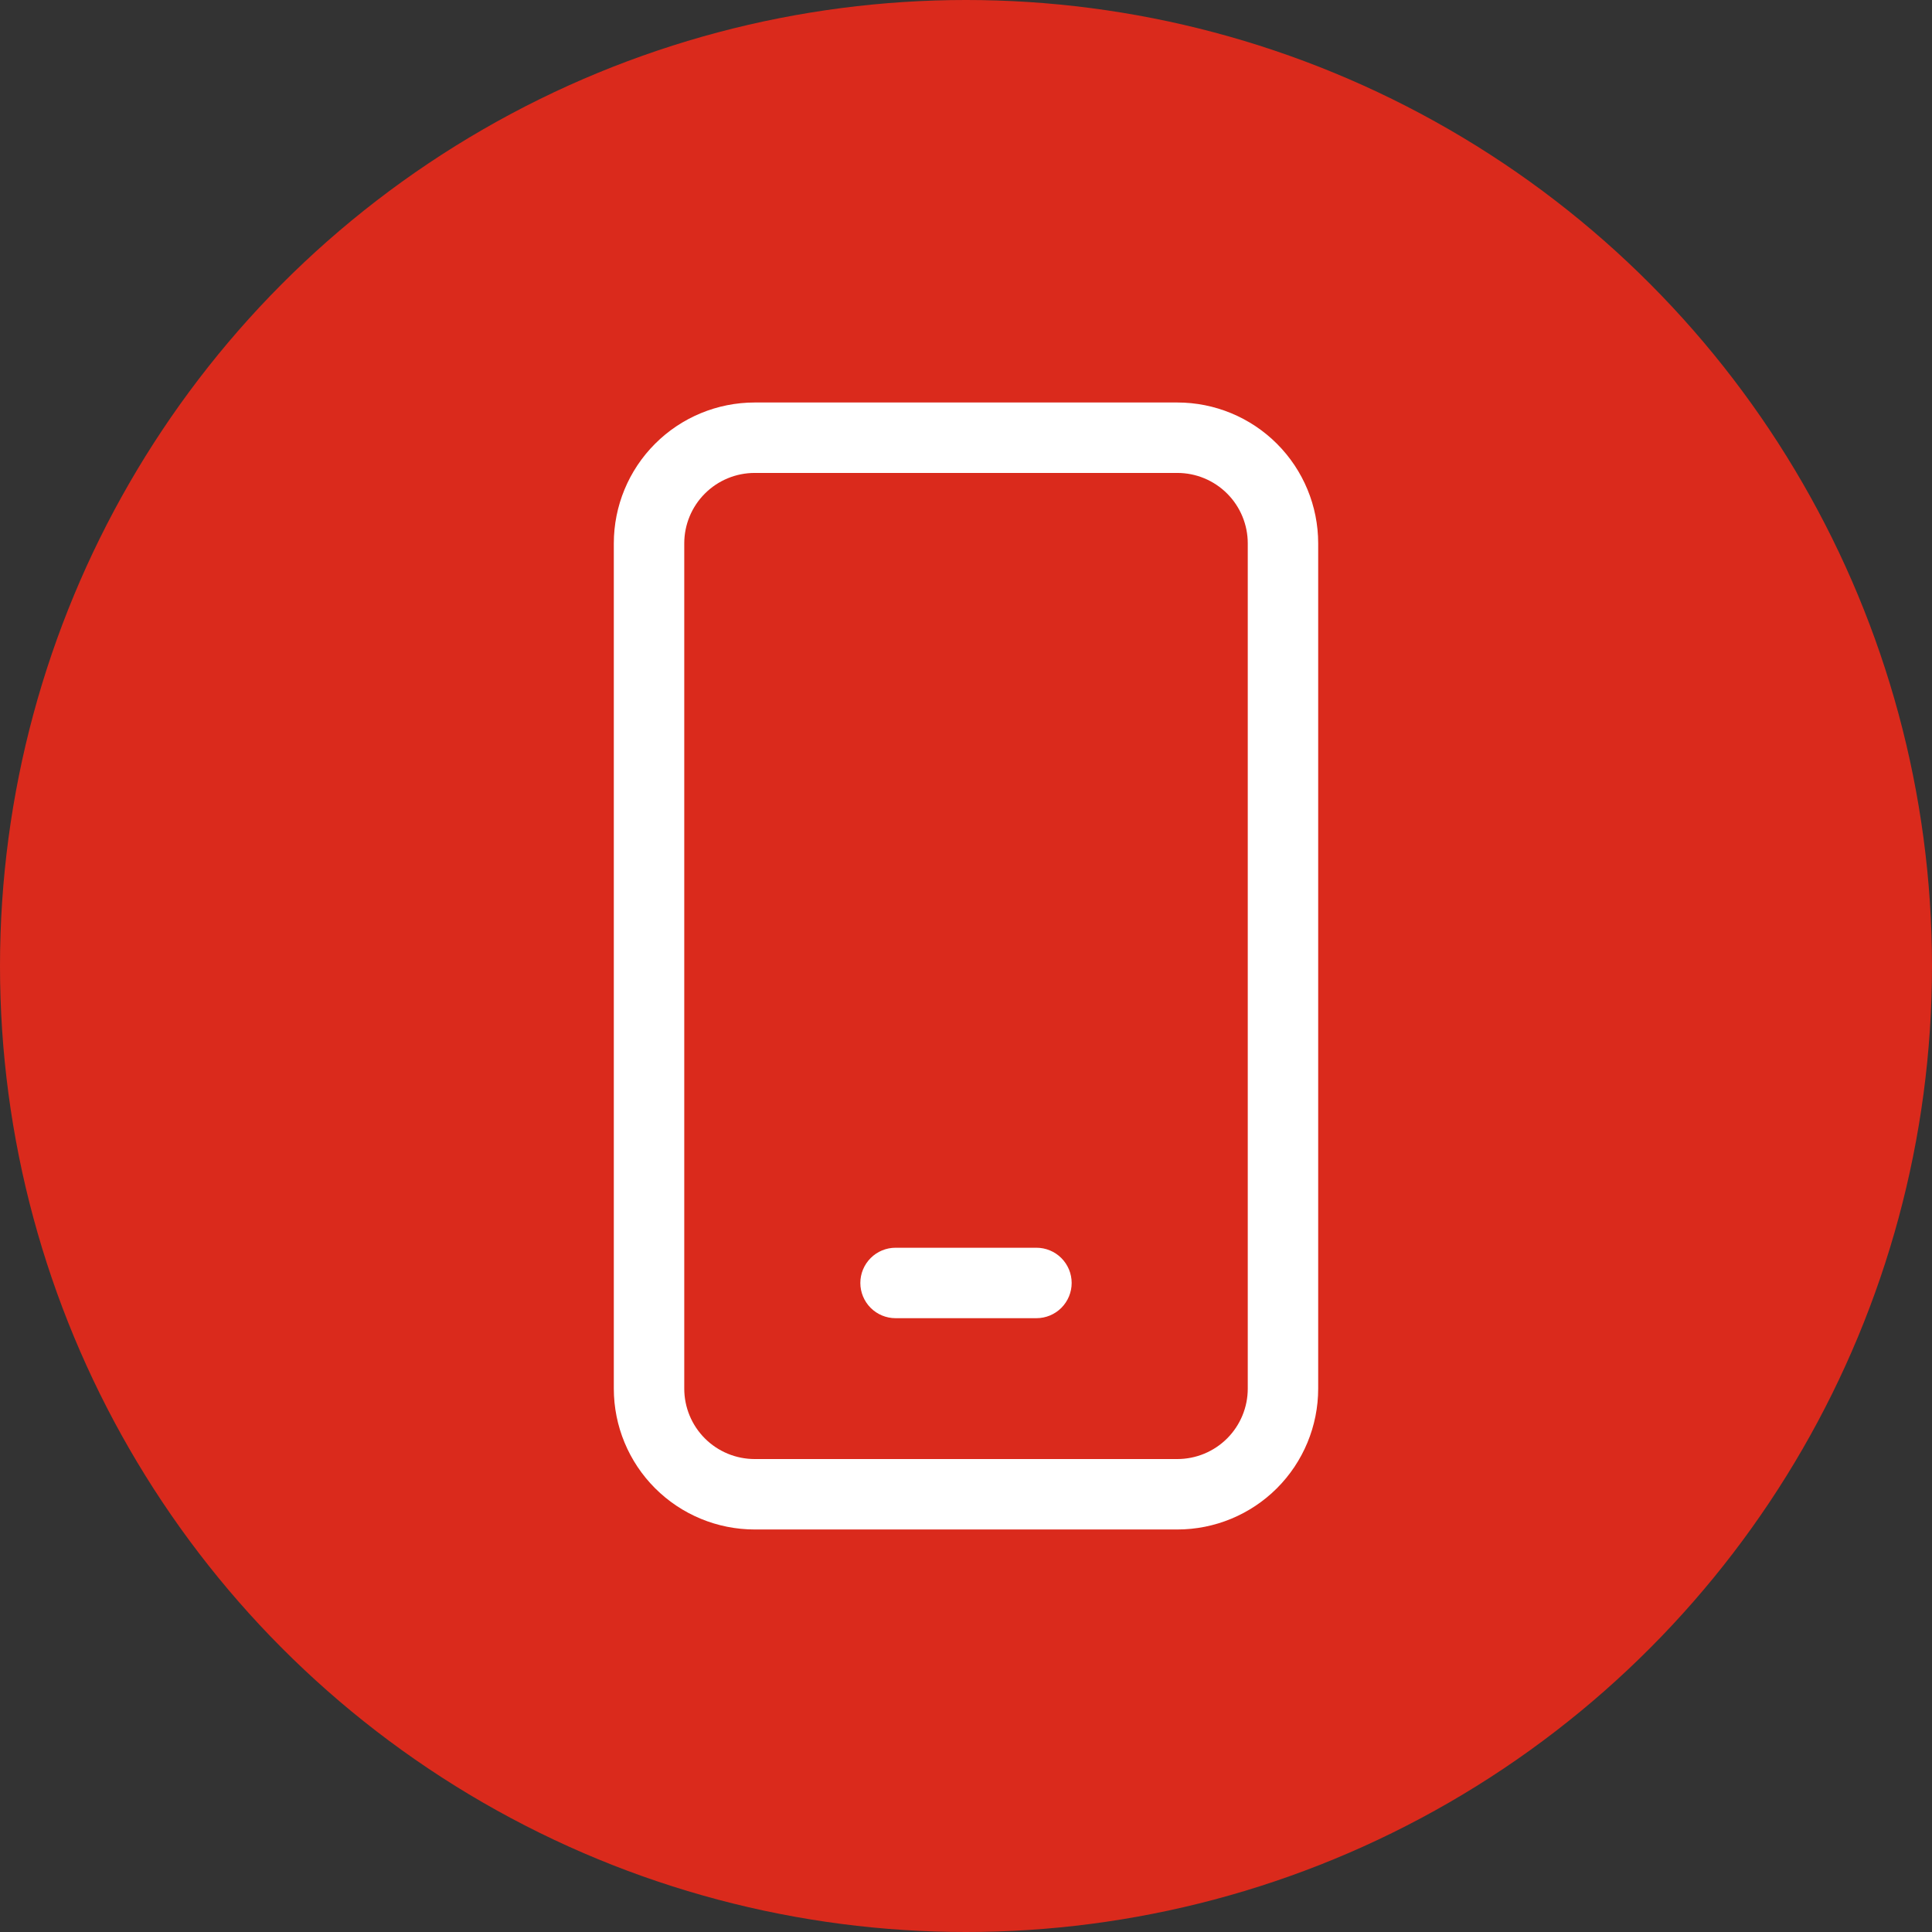
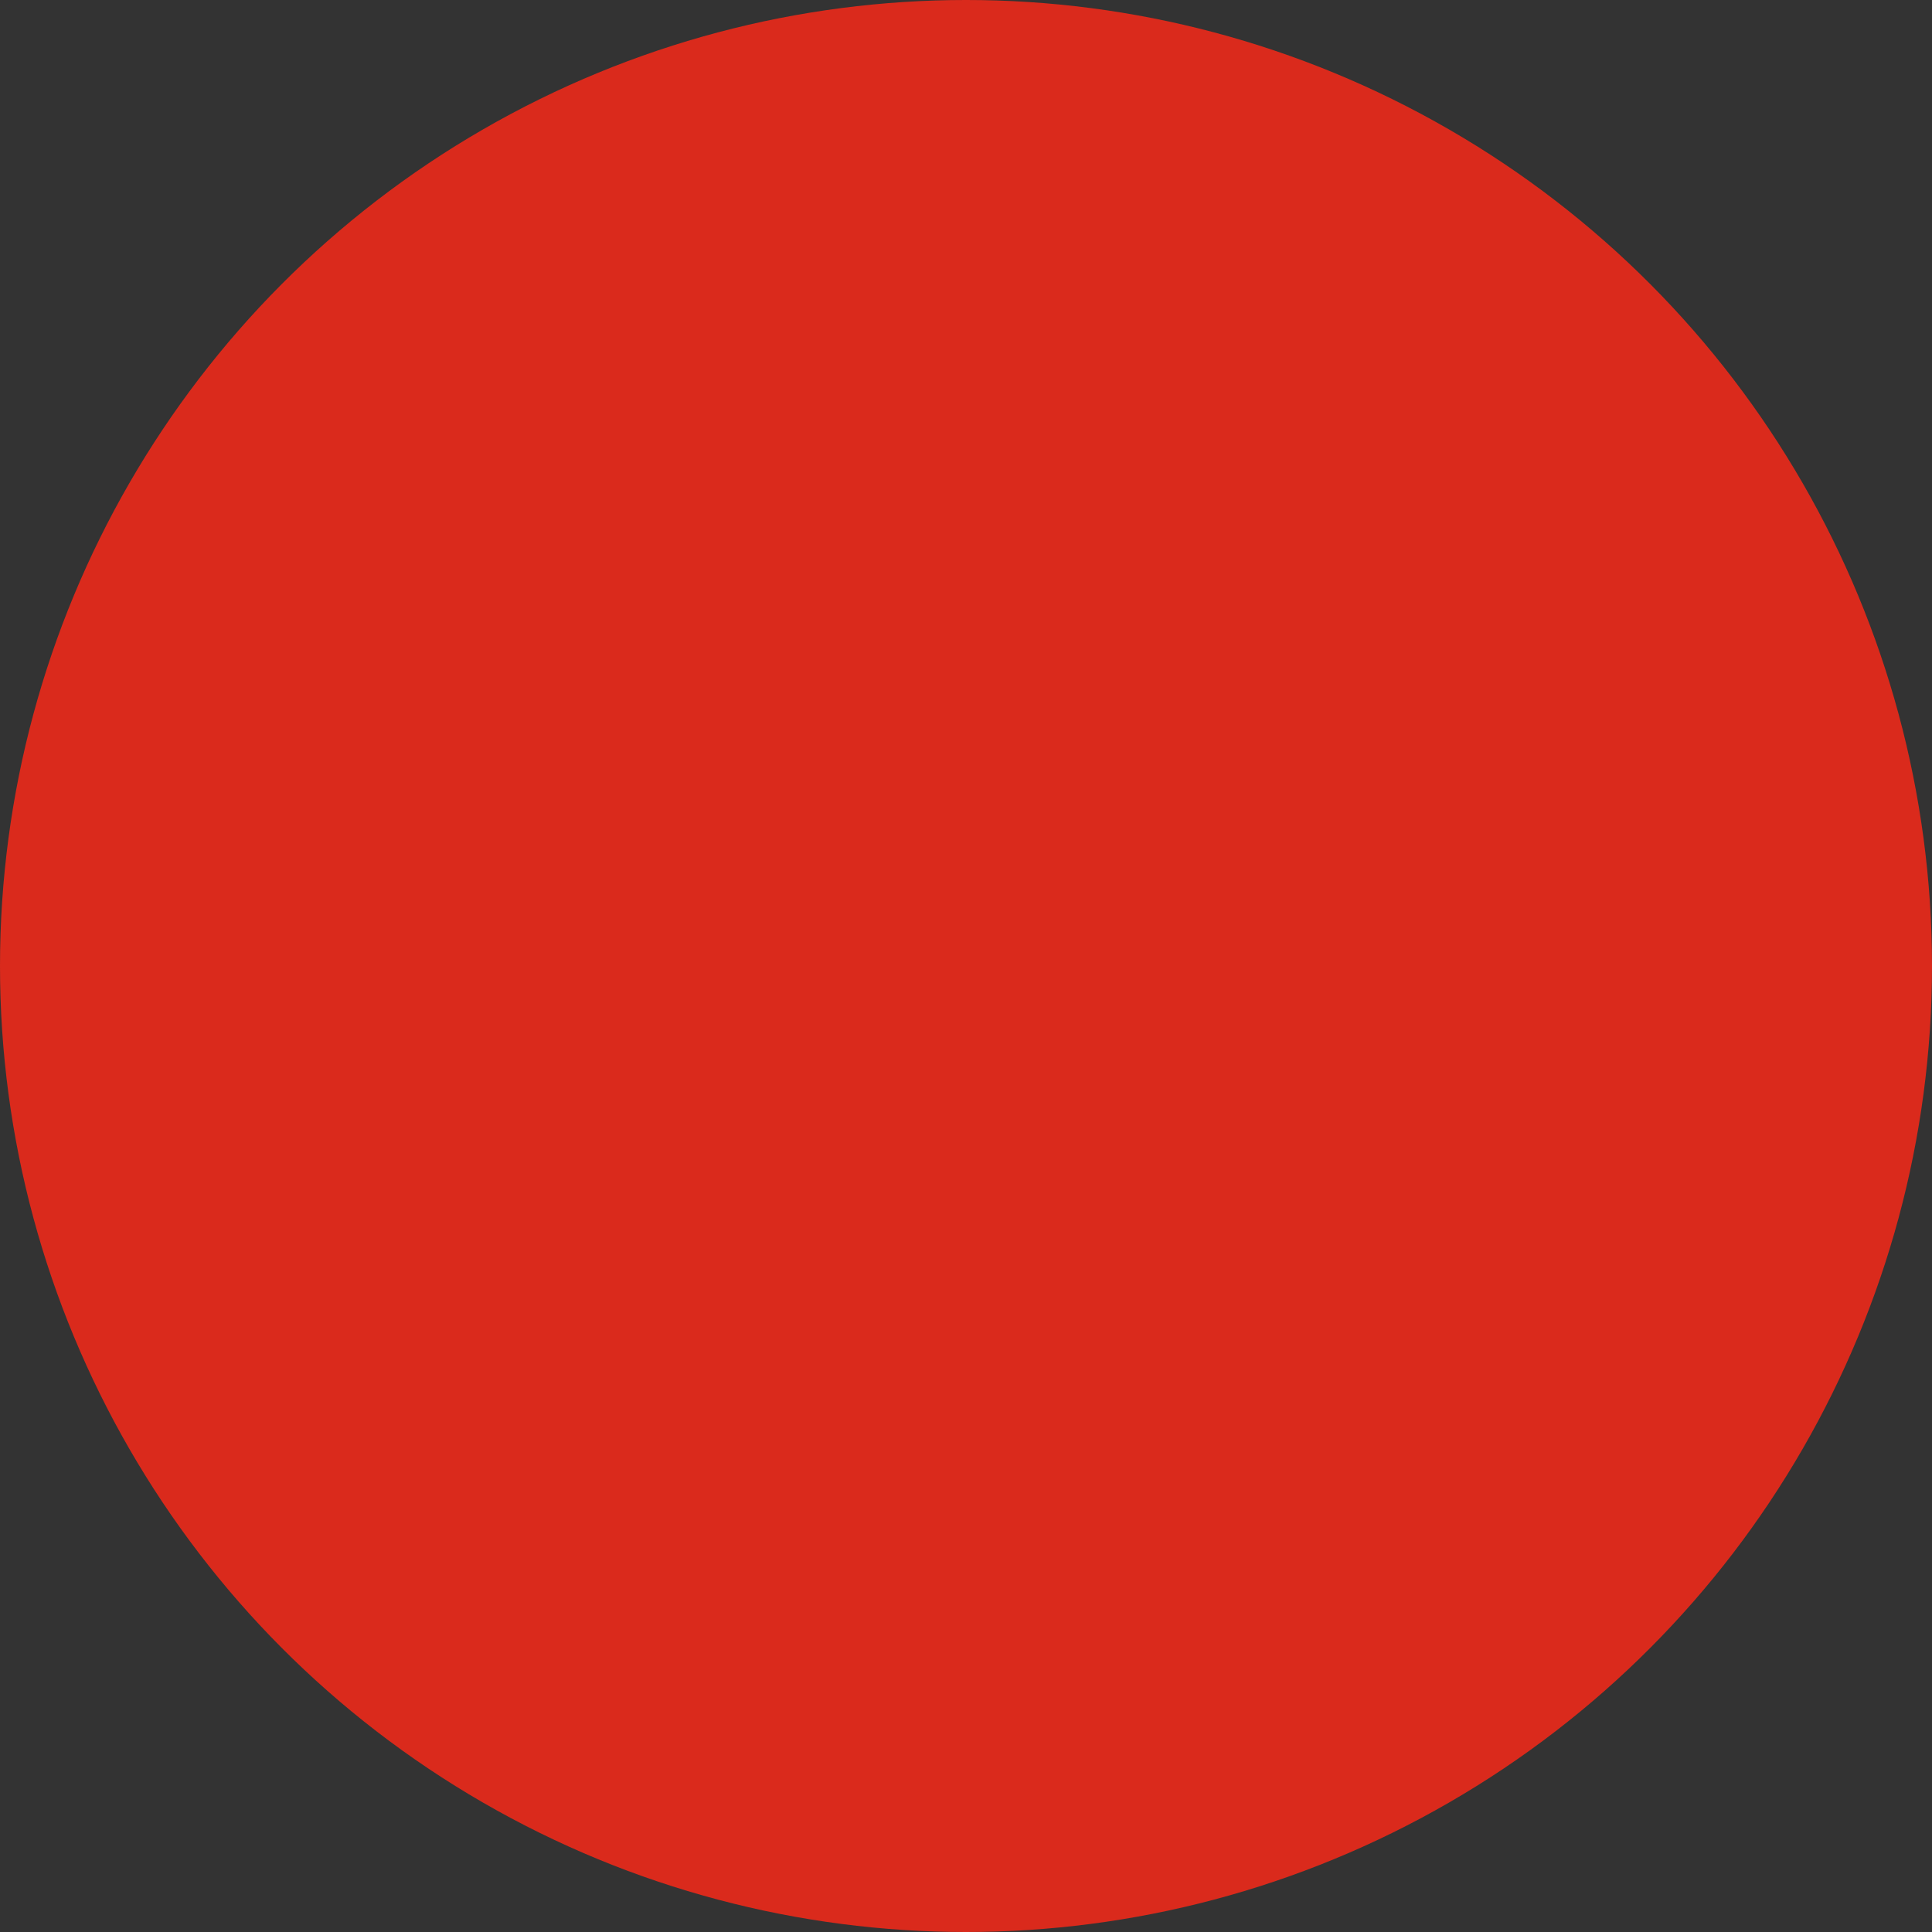
<svg xmlns="http://www.w3.org/2000/svg" width="100" height="100" viewBox="0 0 100 100" fill="none">
  <rect x="0" y="0" width="100" height="100" fill="#333333" stroke="none" />
  <circle cx="50" cy="50" r="50" fill="#DA2A1C" />
-   <path d="M46.354 64.583C45.871 64.583 45.407 64.775 45.065 65.117C44.724 65.459 44.531 65.922 44.531 66.406C44.531 66.889 44.724 67.353 45.065 67.695C45.407 68.037 45.871 68.229 46.354 68.229H53.646C54.13 68.229 54.593 68.037 54.935 67.695C55.277 67.353 55.469 66.889 55.469 66.406C55.469 65.922 55.277 65.459 54.935 65.117C54.593 64.775 54.13 64.583 53.646 64.583H46.354ZM39.063 20.833C37.129 20.833 35.274 21.601 33.907 22.969C32.539 24.336 31.771 26.191 31.771 28.125V71.875C31.771 73.808 32.539 75.663 33.907 77.031C35.274 78.398 37.129 79.166 39.063 79.166H60.938C62.871 79.166 64.726 78.398 66.094 77.031C67.461 75.663 68.229 73.808 68.229 71.875V28.125C68.229 26.191 67.461 24.336 66.094 22.969C64.726 21.601 62.871 20.833 60.938 20.833H39.063ZM35.417 28.125C35.417 27.158 35.801 26.23 36.485 25.547C37.168 24.863 38.096 24.479 39.063 24.479H60.938C61.905 24.479 62.832 24.863 63.516 25.547C64.199 26.23 64.584 27.158 64.584 28.125V71.875C64.584 72.842 64.199 73.769 63.516 74.453C62.832 75.136 61.905 75.52 60.938 75.52H39.063C38.096 75.52 37.168 75.136 36.485 74.453C35.801 73.769 35.417 72.842 35.417 71.875V28.125Z" fill="white" />
</svg>